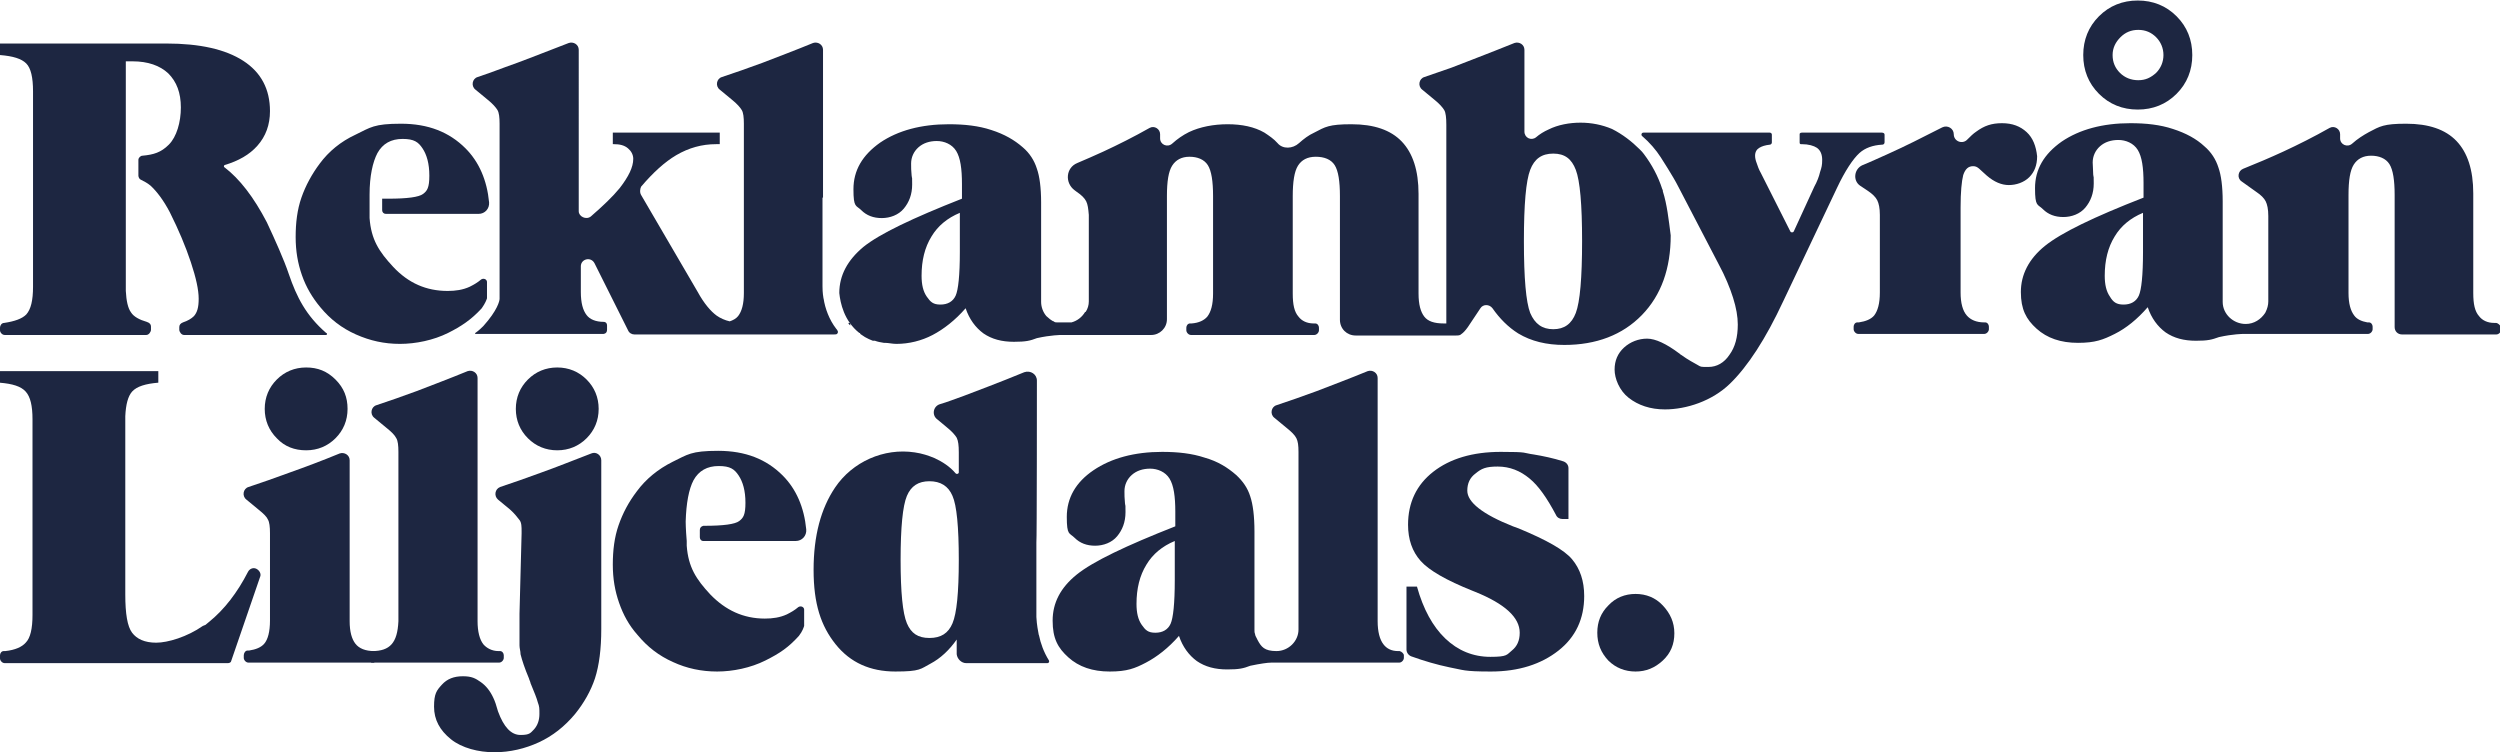
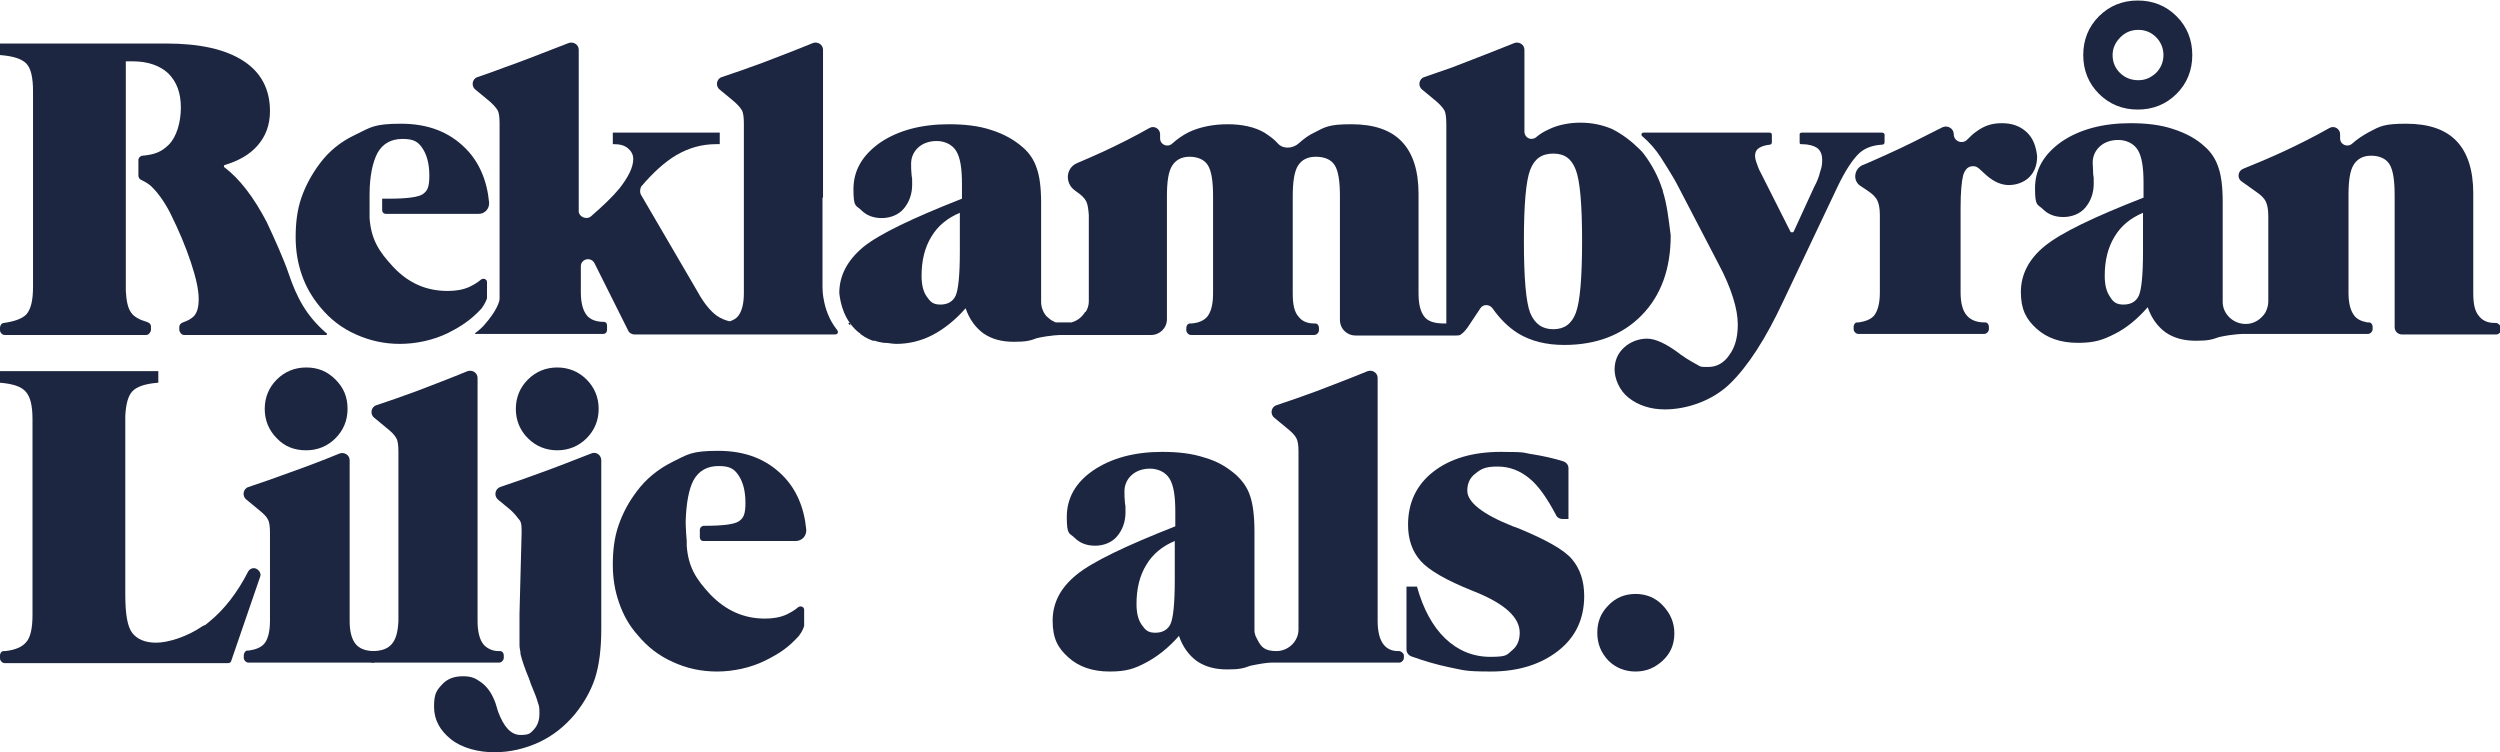
<svg xmlns="http://www.w3.org/2000/svg" id="Svart" version="1.1" viewBox="0 0 476.9 143.5">
  <defs>
    <style> .st0 { fill: #1d2641; } </style>
  </defs>
  <path class="st0" d="M397.4,10.5c0-2.9,1-5.4,3-7.4s4.5-3,7.4-3,5.4,1,7.4,3,3,4.5,3,7.4-1,5.4-3,7.4-4.5,3-7.4,3-5.4-1-7.4-3-3-4.5-3-7.4ZM403,10.5c0,1.4.5,2.5,1.4,3.4s2.1,1.4,3.5,1.4,2.4-.5,3.4-1.4c.9-.9,1.4-2.1,1.4-3.4s-.5-2.5-1.4-3.4-2-1.4-3.4-1.4-2.5.5-3.4,1.4-1.5,2-1.5,3.4Z" />
  <path class="st0" d="M99.5,101.8v-.4c0-.9,0-1.7-.4-2.2s-.9-1.2-1.8-2l-2.3-1.9c-.8-.7-.6-2,.4-2.4,2.4-.8,5-1.7,7.7-2.7,3.1-1.1,6.3-2.4,9.7-3.7.9-.4,1.9.3,1.9,1.3v32.2c0,3.8-.4,6.9-1.2,9.4-.8,2.4-2.1,4.7-3.8,6.8-2,2.4-4.3,4.2-6.9,5.4s-5.5,1.9-8.5,1.9-6.2-.8-8.3-2.5-3.2-3.7-3.2-6.2.5-3.1,1.5-4.2c1-1.1,2.3-1.6,4-1.6s2.4.4,3.4,1.1,1.8,1.7,2.4,3c.3.6.6,1.5.9,2.6,1.1,3,2.5,4.5,4.3,4.5s1.9-.4,2.6-1.1c.7-.8,1-1.8,1-2.9s0-1.4-.3-2.2c-.2-.8-.7-2-1.4-3.7,0-.2-.2-.5-.3-.9-.8-1.9-1.3-3.4-1.6-4.6,0-.6-.2-1.1-.2-1.7,0-.6,0-1.2,0-1.8v-1.6c0-.6,0-1.4,0-2.6l.4-15.3h0ZM98.4,78c0-2.2.8-4.1,2.3-5.6s3.4-2.3,5.6-2.3,4.1.8,5.6,2.3,2.3,3.4,2.3,5.6-.8,4.1-2.3,5.6-3.4,2.3-5.6,2.3-4.1-.8-5.6-2.3-2.3-3.4-2.3-5.6Z" />
  <path class="st0" d="M269.2,125.2c-.5-.2-.9-.7-.9-1.3v-12h2c1.2,4.3,3,7.6,5.4,9.9s5.3,3.5,8.6,3.5,3.1-.4,4.1-1.2,1.5-1.9,1.5-3.4c0-2.9-2.8-5.5-8.5-7.8l-.5-.2c-5-2-8.3-3.9-9.9-5.7s-2.4-4.1-2.4-6.9c0-4.2,1.6-7.6,4.8-10.1s7.5-3.8,12.9-3.8,4.1.2,6.3.5c1.8.3,3.7.7,5.6,1.3.6.2,1,.7,1,1.3v9.7h-1.2c-.5,0-1-.3-1.2-.8-1.7-3.2-3.3-5.5-5-6.9-1.8-1.5-3.8-2.3-6.1-2.3s-3.1.4-4.2,1.3c-1.1.8-1.6,1.9-1.6,3.3,0,2.2,2.9,4.5,8.7,6.8.5.2.8.3,1.1.4,5.3,2.2,8.7,4.1,10.2,5.9s2.3,4.1,2.3,7c0,4.3-1.6,7.8-4.9,10.4s-7.6,4-12.9,4-5.2-.3-7.9-.8c-2.4-.5-4.8-1.2-7.3-2.1h0Z" />
  <path class="st0" d="M304.7,120.7c0-2.1.7-3.8,2.1-5.2,1.4-1.5,3.2-2.2,5.2-2.2s3.8.7,5.2,2.2,2.2,3.2,2.2,5.3-.7,3.8-2.2,5.2-3.2,2.1-5.2,2.1-3.8-.7-5.2-2.1c-1.4-1.5-2.1-3.2-2.1-5.3h0Z" />
-   <path class="st0" d="M198.2,121.2c0,0-.1-.2-.1-.4-.3-1.5-.4-2.8-.4-3.1v-14.2c.1,0,.1-30.9.1-30.9,0-1.2-1.2-2-2.4-1.6-5.1,2.1-8.9,3.5-11.5,4.5-1.7.6-3.2,1.2-4.6,1.6-1.3.4-1.6,2.1-.5,2.9l1.8,1.5c1,.8,1.6,1.5,1.9,2,.3.6.4,1.5.4,2.8v3.8c0,.3-.4.4-.6.2-1.1-1.3-2.5-2.2-4-2.9-1.2-.5-2.4-.9-3.8-1.1-5.9-.9-11.9,1.8-15.2,6.7-2.7,4-4.1,9.2-4.1,15.7s1.4,10.7,4.2,14.2,6.6,5.2,11.4,5.2,4.8-.5,6.7-1.5,3.6-2.6,5-4.6v2.8c.1.9.9,1.7,1.8,1.7h15.5c.3,0,.4-.3.3-.5-1-1.6-1.6-3.3-1.9-4.8h0ZM181.7,118.9c-.8,1.9-2.2,2.8-4.4,2.8s-3.5-.9-4.3-2.8-1.2-5.9-1.2-12.1.4-10.3,1.2-12.2,2.2-2.8,4.3-2.8,3.6.9,4.4,2.8c.8,1.8,1.2,5.9,1.2,12.2s-.4,10.2-1.2,12.1Z" />
  <path class="st0" d="M359.5,27.1v-1.4c0-.4-.5-.4-.5-.4h-15.3s-.4,0-.4.3v1.6c0,.4.4.3.4.3,1.3,0,2.3.3,2.9.7.7.5,1,1.3,1,2.3s-.1,1.4-.4,2.3c-.2.9-.6,1.9-1.1,2.8l-3.9,8.5c-.1.3-.6.3-.7,0l-5.6-11.1c-.4-.7-.6-1.3-.8-1.9-.2-.5-.3-1-.3-1.4,0-.7.3-1.2.8-1.5s1.1-.5,2-.6c.2,0,.4-.2.4-.4v-1.5c0-.4-.4-.4-.4-.4h-24.1c-.4,0-.5.5-.2.7,1.4,1.2,2.6,2.6,3.5,4,.1.2,2.3,3.5,3.4,5.7l7.6,14.6c1.3,2.4,2.2,4.6,2.8,6.5.6,1.9.9,3.6.9,5.1,0,2.4-.5,4.3-1.6,5.8-1,1.5-2.4,2.3-4,2.3s-1.4,0-2.1-.4-1.7-.9-3.1-1.9c-.1,0-.2-.2-.4-.3-2.4-1.8-4.5-2.8-6.1-2.8s-3.2.6-4.4,1.7c-1.2,1.1-1.8,2.5-1.8,4.2s.9,4,2.7,5.4c1.8,1.4,4.1,2.2,6.9,2.2,4.1,0,9-1.6,12.4-4.9s6.8-8.5,10.2-15.8l10.2-21.5c1.6-3.4,3.1-5.6,4.3-6.7,1.1-1,2.6-1.5,4.3-1.6.1,0,.5,0,.5-.5h0Z" />
  <g>
    <path class="st0" d="M67.8,122.8c-.7-.9-1.1-2.3-1.1-4.3v-30.7c0-1-1-1.6-1.9-1.3-3.4,1.4-6.6,2.6-9.7,3.7-2.7,1-5.3,1.9-7.7,2.7-1,.3-1.3,1.7-.4,2.4l2.3,1.9c1,.8,1.6,1.4,1.8,1.9.3.5.4,1.4.4,2.6v16.7c0,2.1-.4,3.6-1.1,4.4-.6.7-1.6,1.1-2.9,1.3h-.3c-.4,0-.7.5-.7.9v.5c0,.4.4.9.9.9h24v-2.2c-1.7,0-2.9-.5-3.6-1.4h0Z" />
    <path class="st0" d="M58.4,85.9c2.2,0,4.1-.8,5.6-2.3s2.3-3.4,2.3-5.6-.7-4-2.3-5.6-3.4-2.3-5.6-2.3-4.1.8-5.6,2.3-2.3,3.4-2.3,5.6.8,4.1,2.3,5.6c1.5,1.6,3.4,2.3,5.6,2.3Z" />
  </g>
  <path class="st0" d="M74.7,122.9c-.8.9-2,1.3-3.7,1.3h-.2v2.2h24.4c.5,0,.9-.5.9-.9v-.5c0-.4-.3-.8-.7-.8h-.3c-1.3,0-2.3-.6-2.9-1.3-.7-.9-1.1-2.4-1.1-4.4v-46.4c0-1-1-1.6-1.9-1.3-3.4,1.4-6.6,2.6-9.7,3.8-2.7,1-5.3,1.9-7.7,2.7-1,.3-1.3,1.7-.4,2.4l2.3,1.9c1,.8,1.6,1.4,1.9,2,.3.5.4,1.4.4,2.6v32.3c-.1,2.1-.5,3.5-1.3,4.4h0Z" />
  <path class="st0" d="M267,124.2h-.3c-1.3,0-2.2-.5-2.8-1.3-.7-.9-1.1-2.4-1.1-4.4v-46.4c0-1-1-1.6-1.9-1.3-3.4,1.4-6.6,2.6-9.7,3.8-2.7,1-5.3,1.9-7.7,2.7-1,.3-1.3,1.7-.4,2.4l2.3,1.9c1,.8,1.6,1.4,1.9,2s.4,1.4.4,2.6v33.9c0,2.2-1.9,4.1-4.2,4.1s-2.9-.8-3.6-2.1h0c-.1-.2-.2-.4-.3-.6,0,0-.1-.2-.1-.2,0,0-.1-.3-.1-.4-.1-.2-.1-.5-.1-.8h0v-18.7h0c0-3-.3-5.2-.8-6.7-.5-1.6-1.4-2.9-2.7-4.1-1.6-1.4-3.5-2.6-6-3.3-2.4-.8-5.1-1.1-8.1-1.1-5.3,0-9.7,1.2-13.1,3.5-3.4,2.3-5.1,5.3-5.1,8.9s.5,3,1.5,4,2.3,1.5,3.9,1.5,3.2-.6,4.2-1.8,1.6-2.7,1.6-4.6,0-.8-.1-1.7-.1-1.7-.1-2.3c0-1.2.5-2.3,1.4-3.1.9-.8,2.1-1.2,3.5-1.2s2.9.6,3.7,1.9,1.1,3.4,1.1,6.3v2.8c-9.4,3.7-15.7,6.7-18.8,9.2s-4.6,5.4-4.6,8.8,1,5.2,3,7,4.6,2.7,7.9,2.7,4.8-.6,6.9-1.7,4.3-2.8,6.3-5.1c.7,2.1,1.9,3.7,3.4,4.8,1.6,1.1,3.5,1.6,5.8,1.6s3.1-.2,4.4-.7c1.9-.4,3.3-.6,4-.6h24.4c.5,0,.9-.5.9-.9v-.5c0-.3-.4-.7-.8-.8h0ZM224.1,110.7c0,4.4-.3,7.2-.8,8.3s-1.5,1.7-2.9,1.7-1.9-.5-2.6-1.5-1-2.3-1-4c0-2.9.6-5.4,1.9-7.5,1.2-2,3-3.5,5.4-4.5,0,0,0,7.5,0,7.5Z" />
  <g>
    <path class="st0" d="M161.9,61.6h-.1c.1.2.2.3.4.5v-.5h-.3Z" />
    <path class="st0" d="M157.1,57c-.2-1.2-.2-2-.2-2.4v-16.9h.1V9.5c0-1-1-1.6-1.9-1.3-3.4,1.4-6.6,2.6-9.7,3.8-2.7,1-5.3,1.9-7.7,2.7-1,.3-1.3,1.7-.4,2.4l2.3,1.9c1,.8,1.6,1.5,1.9,2,.3.5.4,1.4.4,2.6v32.3c0,2.1-.4,3.5-1.1,4.4-.4.5-1,.8-1.6,1-.9-.2-1.8-.6-2.5-1.1-1.1-.8-2.4-2.3-3.6-4.5l-10.8-18.5c-.3-.5-.2-1.2,0-1.6,2.3-2.7,4.5-4.7,6.7-6,2.4-1.4,4.9-2.1,7.6-2.1h.7v-2.2h-20.4v2.2h.2c1.1,0,2,.2,2.7.8.6.5,1,1.2,1,2,0,1.6-.9,3.4-2.6,5.6-1.3,1.6-3.2,3.4-5.5,5.4-.9.7-2.3,0-2.3-1V9.5c0-1-1-1.6-1.9-1.3-5.2,2-9.2,3.6-12.1,4.6-2.1.8-3.8,1.4-5.3,1.9-1,.3-1.3,1.7-.4,2.4l2.3,1.9c1,.8,1.6,1.5,1.9,2s.4,1.4.4,2.6v33.4c0,.4-.4,2.2-3.1,5.2-.3.3-.8.8-1.5,1.3,0,0-.2,0,0,.2q0,0,.3,0h24.1s.7,0,.7-.8v-.8c0-.7-.6-.7-.6-.7-1.6,0-2.7-.5-3.3-1.3-.7-.9-1.1-2.3-1.1-4.4v-4.9c0-1.4,1.9-1.9,2.6-.6l6.4,12.8c.2.5.7.8,1.2.8h38c.5,0,.7,0,.8-.3.2-.3-.3-.8-.3-.8-1.3-1.7-2.1-3.8-2.4-5.8h0Z" />
  </g>
  <path class="st0" d="M73.5,37.9h-.6v2.2c0,.4.3.7.7.7h17.7c1.2,0,2.1-1,2-2.2-.4-4.2-1.9-7.7-4.5-10.3-3.1-3.1-7.1-4.7-12.3-4.7s-5.8.7-8.7,2.1c-2.8,1.3-5.1,3.2-6.8,5.5-1.5,2-2.7,4.2-3.5,6.5s-1.1,4.8-1.1,7.5.4,5,1.2,7.3,2,4.3,3.5,6.1c1.9,2.3,4.1,4,6.8,5.2s5.4,1.8,8.4,1.8,6.4-.7,9.2-2.1c2.4-1.2,4.4-2.5,6.4-4.7.7-1,.9-1.6,1-1.9v-3.1c0-.5-.6-.8-1.1-.5-.7.6-1.4,1-2.2,1.4-1.3.6-2.7.8-4.2.8-4.1,0-7.5-1.5-10.4-4.6-2.7-2.9-4.2-5.2-4.5-9.3,0,0,0-.6,0-.8h0c0-2.3,0-3.7,0-3.7,0-3.5.6-6.2,1.5-7.9,1-1.8,2.6-2.7,4.8-2.7s3,.6,3.8,1.8,1.3,2.9,1.3,5.2-.4,2.9-1.2,3.5c-.8.6-3,.9-6.6.9h-.4" />
  <path class="st0" d="M133.5,101.1v1.4c0,.4.3.7.6.7h17.7c1.2,0,2.1-1,2-2.2-.4-4.2-1.9-7.7-4.5-10.3-3.1-3.1-7.1-4.7-12.3-4.7s-5.8.7-8.7,2.1c-2.8,1.4-5.1,3.3-6.8,5.6-1.6,2.1-2.7,4.2-3.5,6.5s-1.1,4.8-1.1,7.5.4,5,1.2,7.3,1.9,4.3,3.5,6.1c1.9,2.3,4.1,4,6.8,5.2,2.6,1.2,5.4,1.8,8.4,1.8s6.4-.7,9.2-2.1,4.4-2.5,6.4-4.7c.7-.9.9-1.6,1-1.9v-3.1c0-.5-.6-.8-1.1-.5-.7.6-1.4,1-2.2,1.4-1.3.6-2.7.8-4.2.8-4.1,0-7.5-1.6-10.4-4.6-2.7-2.9-4.2-5.2-4.5-9.3v-.9c-.2-2.3-.2-3.7-.2-3.7.1-3.5.6-6.2,1.5-7.9,1-1.8,2.6-2.7,4.8-2.7s3,.6,3.8,1.8c.8,1.2,1.3,2.9,1.3,5.2s-.4,2.9-1.2,3.5-3,.9-6.6.9h-.3c.3,0-.6,0-.6.8h0Z" />
  <path class="st0" d="M386.6,25.2c-1.2-1.1-2.7-1.7-4.7-1.7s-3.4.5-4.9,1.6c-.6.4-1.1.9-1.7,1.5-.9,1-2.6.4-2.6-1h0c0-1.1-1.2-1.8-2.2-1.3-3.9,2-7.3,3.7-10.2,5-1.8.8-3.5,1.6-5,2.2-1.6.7-1.9,2.9-.5,3.9l1.5,1c.9.6,1.5,1.2,1.8,1.8s.5,1.5.5,2.8v14.8c0,2.1-.4,3.5-1.1,4.4-.6.7-1.6,1.1-2.9,1.3h-.3c-.4,0-.7.4-.7.8v.5c0,.4.4.9.9.9h24c.5,0,.9-.5.9-.9v-.5c0-.4-.3-.8-.7-.8h-.2c-1.5,0-2.6-.5-3.3-1.3-.8-.9-1.2-2.4-1.2-4.4v-16.2c0-3,.2-5,.5-6.2.4-1.2,1-1.7,1.9-1.7s1.2.6,2.6,1.8,2.8,1.8,4.2,1.8,2.9-.5,3.9-1.5,1.5-2.3,1.5-4c-.2-1.9-.8-3.5-2-4.6h0Z" />
  <path class="st0" d="M55.1,52.3c-.9-2.7-2.7-6.7-4.2-9.9-2.5-4.8-5.2-8.3-8.1-10.5-.2-.1,0-.4,0-.4,2.7-.8,4.8-2,6.3-3.7,1.6-1.8,2.4-4,2.4-6.6,0-4.2-1.7-7.4-5.1-9.6-3.4-2.2-8.3-3.3-14.7-3.3H0v2.2c2.5.2,4.1.7,5,1.6s1.3,2.7,1.3,5.3v37.3c0,2.6-.4,4.3-1.3,5.3-.8.8-2.2,1.3-4.2,1.6h0c-.5,0-.8.5-.8.9v.5c0,.4.4.9.9.9h27c.5,0,.9-.6.9-1v-.6c0-.4-.2-.7-.8-.9h0c-1.4-.4-2.5-1-3-1.8-.6-.8-.9-2.2-1-4.1h0v-21.7h0v-3.9h0V11.7h1.3c2.9,0,5.2.8,6.8,2.3,1.6,1.6,2.4,3.7,2.4,6.5s-.8,5.6-2.3,7.1-2.9,1.9-5,2.1c-.4,0-.8.4-.8.8v3c0,.3.2.7.5.8.6.3,1.2.6,1.8,1.1,1.2,1.1,2.5,2.8,3.7,5.1,1.7,3.4,3,6.5,4,9.5s1.5,5.3,1.5,7-.3,2.6-.9,3.3c-.5.5-1.2.9-2.1,1.2h0c-.5.2-.7.5-.7.9v.5c0,.4.4,1,.9,1h27.1c.2,0,.3-.3,0-.4-3.8-3.3-5.6-6.8-7.1-11.2h0Z" />
  <path class="st0" d="M39.2,119.2c.2-.2.4-.3.6-.5,3-2.4,5.5-5.7,7.5-9.6.3-.6,1-.9,1.6-.6s1,1,.7,1.6l-5.5,16c0,.2-.3.4-.6.4H.9c-.5,0-.9-.5-.9-.9v-.6c0-.4.3-.8.7-.8h.3c1.9-.2,3.2-.8,3.9-1.6.9-.9,1.3-2.7,1.3-5.3v-37.3c0-2.6-.4-4.3-1.3-5.3s-2.5-1.5-5-1.7v-2.2h30.3v2.2c-2.4.2-4.1.7-5,1.7-.8.9-1.2,2.5-1.3,4.7h0v34c0,3.7.4,6.1,1.3,7.3s2.4,1.9,4.6,1.9,5.9-1.1,8.9-3.2l.5-.2h0Z" />
  <path class="st0" d="M317.2,36.4c0,0,0-.2-.1-.3-.8-2.5-2-4.7-3.5-6.7-.2-.3-.5-.6-.8-.9-1.5-1.5-3.3-2.9-5.3-3.9-1.9-.8-3.9-1.2-6-1.2s-4.3.4-6.1,1.3c-.9.4-1.7.9-2.4,1.5-.9.7-2.2.1-2.2-1.1v-15.6c0-1-1-1.6-1.9-1.3-5.2,2.1-9.2,3.6-12,4.7-2,.7-3.7,1.3-5.2,1.8-1,.3-1.3,1.7-.4,2.4l2.3,1.9c1,.8,1.6,1.5,1.9,2s.4,1.5.4,2.8v37.9h-.5c-1.8,0-3-.4-3.7-1.3s-1.1-2.3-1.1-4.4v-19c0-4.5-1.1-7.8-3.2-10s-5.3-3.3-9.6-3.3-5,.5-7.1,1.6c-1.1.5-2,1.2-2.9,2-1.2,1.1-3.1,1.2-4.1,0-.7-.8-1.6-1.4-2.5-2-1.9-1.1-4.3-1.6-7-1.6s-5.3.5-7.4,1.5c-1.2.6-2.2,1.3-3.2,2.2-.9.8-2.3.2-2.3-1v-.8c0-1-1.1-1.7-2-1.2-3,1.7-6,3.2-8.8,4.5-1.7.8-3.4,1.5-5,2.2-2.2.9-2.4,3.8-.5,5.2l.4.3c.9.6,1.5,1.2,1.8,1.8s.4,1.4.5,2.6h0v16.5c0,.7-.2,1.4-.6,2h-.1c-.6,1-1.5,1.7-2.6,2h-.3c-.3,0-.6,0-1,0s-.4,0-.6,0c-.2,0-.5,0-.7,0s-.1,0-.2,0c-.2,0-.4,0-.6-.2-.2,0-.5-.3-.7-.4h0c-.2-.2-.5-.4-.7-.6-.6-.7-1-1.7-1-2.7h0v-19c0-2.8-.3-5-.8-6.4-.5-1.6-1.4-3-2.7-4.1-1.6-1.4-3.5-2.5-6-3.3-2.4-.8-5.1-1.1-8.1-1.1-5.3,0-9.7,1.2-13.1,3.5-3.4,2.4-5.1,5.3-5.1,8.9s.5,3,1.5,4,2.3,1.5,3.9,1.5,3.2-.6,4.2-1.8,1.6-2.7,1.6-4.6,0-.8-.1-1.7-.1-1.6-.1-2.3c0-1.2.5-2.3,1.4-3.1s2.1-1.2,3.5-1.2,2.9.6,3.7,1.9,1.1,3.4,1.1,6.3v2.8c-9.4,3.7-15.7,6.7-18.8,9.2-3,2.5-4.6,5.4-4.6,8.8.2,1.9.9,5.3,3.8,7.6.1,0,.2,0,.2.2.3.2.6.4.9.6.5.3,1,.5,1.5.7.1,0,.3,0,.4,0,.5.2,1.1.3,1.7.4h.2c.7,0,1.4.2,2.2.2,2.4,0,4.8-.6,6.9-1.7s4.3-2.8,6.3-5.1c.7,2.1,1.9,3.7,3.4,4.8,1.6,1.1,3.5,1.6,5.8,1.6s3.1-.2,4.4-.7c2.7-.6,4.6-.6,4.6-.6h17.2c1.6,0,3-1.3,3-3v-23.5c0-2.8.3-4.7,1-5.8.7-1.1,1.8-1.7,3.3-1.7s2.8.5,3.5,1.6,1,3.1,1,5.9v18.6c0,2.1-.4,3.5-1.1,4.4-.6.7-1.6,1.2-3,1.3h-.3c-.4,0-.7.4-.7.8v.5c0,.4.4.9.9.9h23.5c.5,0,.9-.5.9-.9v-.5c0-.4-.3-.8-.7-.8h-.3c-1.3,0-2.3-.5-2.9-1.3-.8-.9-1.1-2.3-1.1-4.4v-18.6c0-2.7.3-4.7,1-5.8.7-1.1,1.8-1.7,3.4-1.7s2.9.5,3.6,1.6c.7,1.1,1,3.1,1,5.9v23.6c0,1.7,1.3,3,3,3h19.1c.5,0,.8,0,1.1-.3.3-.2.7-.6,1.2-1.3l2.4-3.6c.5-.8,1.7-.8,2.3,0,1.4,2,3,3.6,4.9,4.8,2.5,1.5,5.4,2.2,8.8,2.2,6.1,0,11.1-1.9,14.8-5.7,3.7-3.8,5.5-8.9,5.5-15.2-.4-3.1-.7-5.9-1.5-8.4h0ZM183.1,48.1c0,4.4-.3,7.2-.8,8.3s-1.5,1.7-2.9,1.7-1.9-.5-2.6-1.5-1-2.3-1-4c0-2.9.6-5.4,1.9-7.5,1.2-2,3-3.5,5.4-4.5,0,0,0,7.5,0,7.5ZM300.6,59.7c-.8,2.1-2.2,3.1-4.3,3.1s-3.5-1-4.4-3.1c-.8-2.1-1.2-6.6-1.2-13.7s.4-11.5,1.2-13.6c.8-2.1,2.2-3.1,4.4-3.1s3.5,1,4.3,3.1c.8,2.1,1.2,6.6,1.2,13.6s-.4,11.6-1.2,13.7Z" />
  <path class="st0" d="M476.1,61.6h-.3c-1.3,0-2.3-.5-2.9-1.3-.8-.9-1.1-2.3-1.1-4.4v-19c0-4.5-1.1-7.8-3.2-10s-5.3-3.3-9.6-3.3-5,.5-7.1,1.6c-1.1.6-2.2,1.3-3.2,2.2-.9.8-2.3.2-2.3-1v-.8c0-1-1.1-1.7-2-1.2-3,1.7-6,3.2-8.8,4.5-2.6,1.2-5.2,2.3-7.7,3.3-1,.4-1.2,1.8-.3,2.4l2.8,2c.9.6,1.5,1.2,1.8,1.8s.5,1.5.5,2.8v16.3c0,.7-.2,1.4-.5,2,0,0,0,0-.1.2h0c-.8,1.2-2.1,2.1-3.7,2.1-2.4,0-4.4-1.9-4.4-4.2h0v-19.2c0-2.8-.3-5-.8-6.4-.5-1.6-1.4-3-2.7-4.1-1.5-1.4-3.5-2.5-6-3.3-2.4-.8-5.1-1.1-8.1-1.1-5.3,0-9.7,1.2-13.1,3.5-3.4,2.4-5.1,5.3-5.1,8.9s.5,3,1.5,4,2.3,1.5,3.9,1.5,3.2-.6,4.2-1.8,1.6-2.7,1.6-4.6,0-.8-.1-1.7c0-.9-.1-1.6-.1-2.3,0-1.2.5-2.3,1.4-3.1s2.1-1.2,3.5-1.2,2.9.6,3.7,1.9,1.1,3.4,1.1,6.3v2.8c-9.5,3.7-15.7,6.7-18.8,9.2-3.1,2.5-4.6,5.5-4.6,8.8s1,5.2,3,7,4.6,2.7,7.9,2.7,4.8-.6,7-1.7,4.3-2.8,6.3-5.1c.7,2.1,1.9,3.7,3.4,4.8,1.6,1.1,3.5,1.6,5.8,1.6s3-.2,4.4-.7c2.7-.6,4.6-.6,4.6-.6h23.8c.5,0,.9-.5.9-.9v-.5c0-.4-.3-.8-.7-.8h-.3c-1.1-.2-2-.6-2.5-1.3-.7-.9-1.1-2.3-1.1-4.3v-18.7c0-2.8.3-4.7,1-5.8.7-1.1,1.8-1.7,3.3-1.7s2.8.5,3.5,1.6,1,3.1,1,5.9v25.2c0,.8.6,1.4,1.4,1.4h18c.5,0,.9-.5.9-.9v-.5c-.2-.4-.6-.8-1-.8h0ZM408.8,48.1c0,4.4-.3,7.2-.8,8.3s-1.5,1.7-2.9,1.7-2-.5-2.6-1.5c-.7-1-1-2.3-1-4,0-2.9.6-5.4,1.9-7.5,1.2-2,3-3.5,5.4-4.5v7.5h0Z" />
</svg>